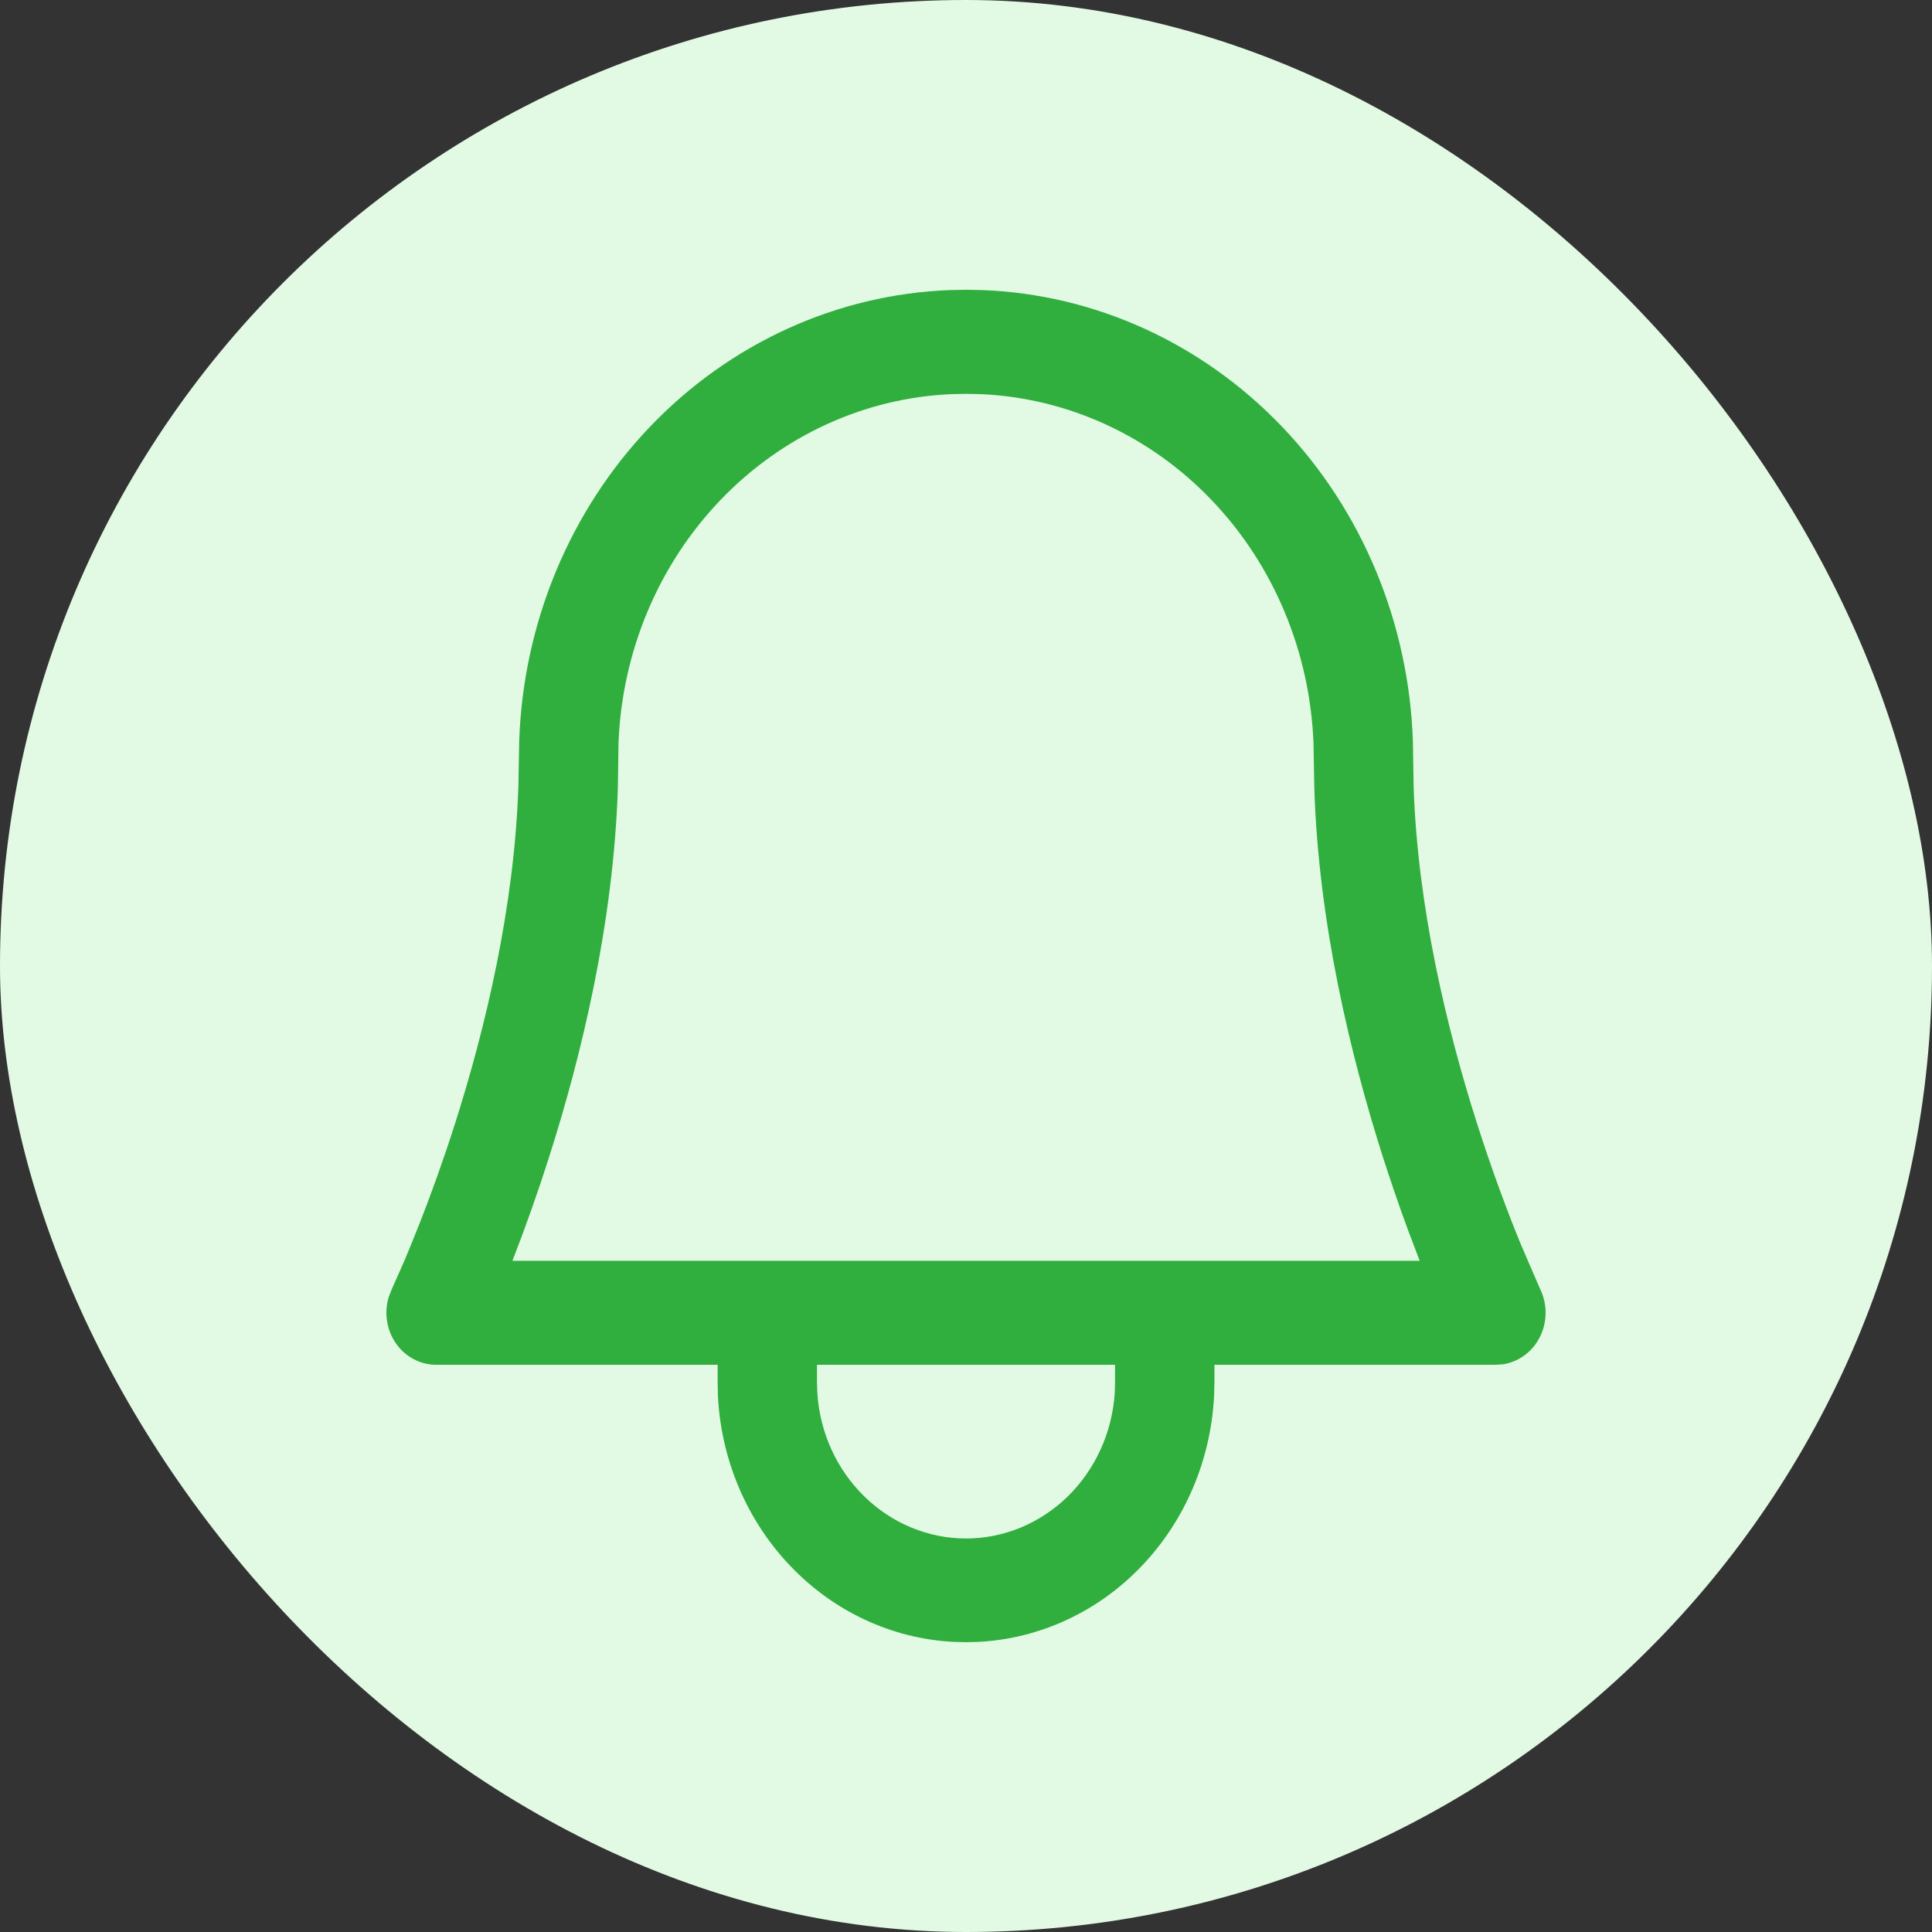
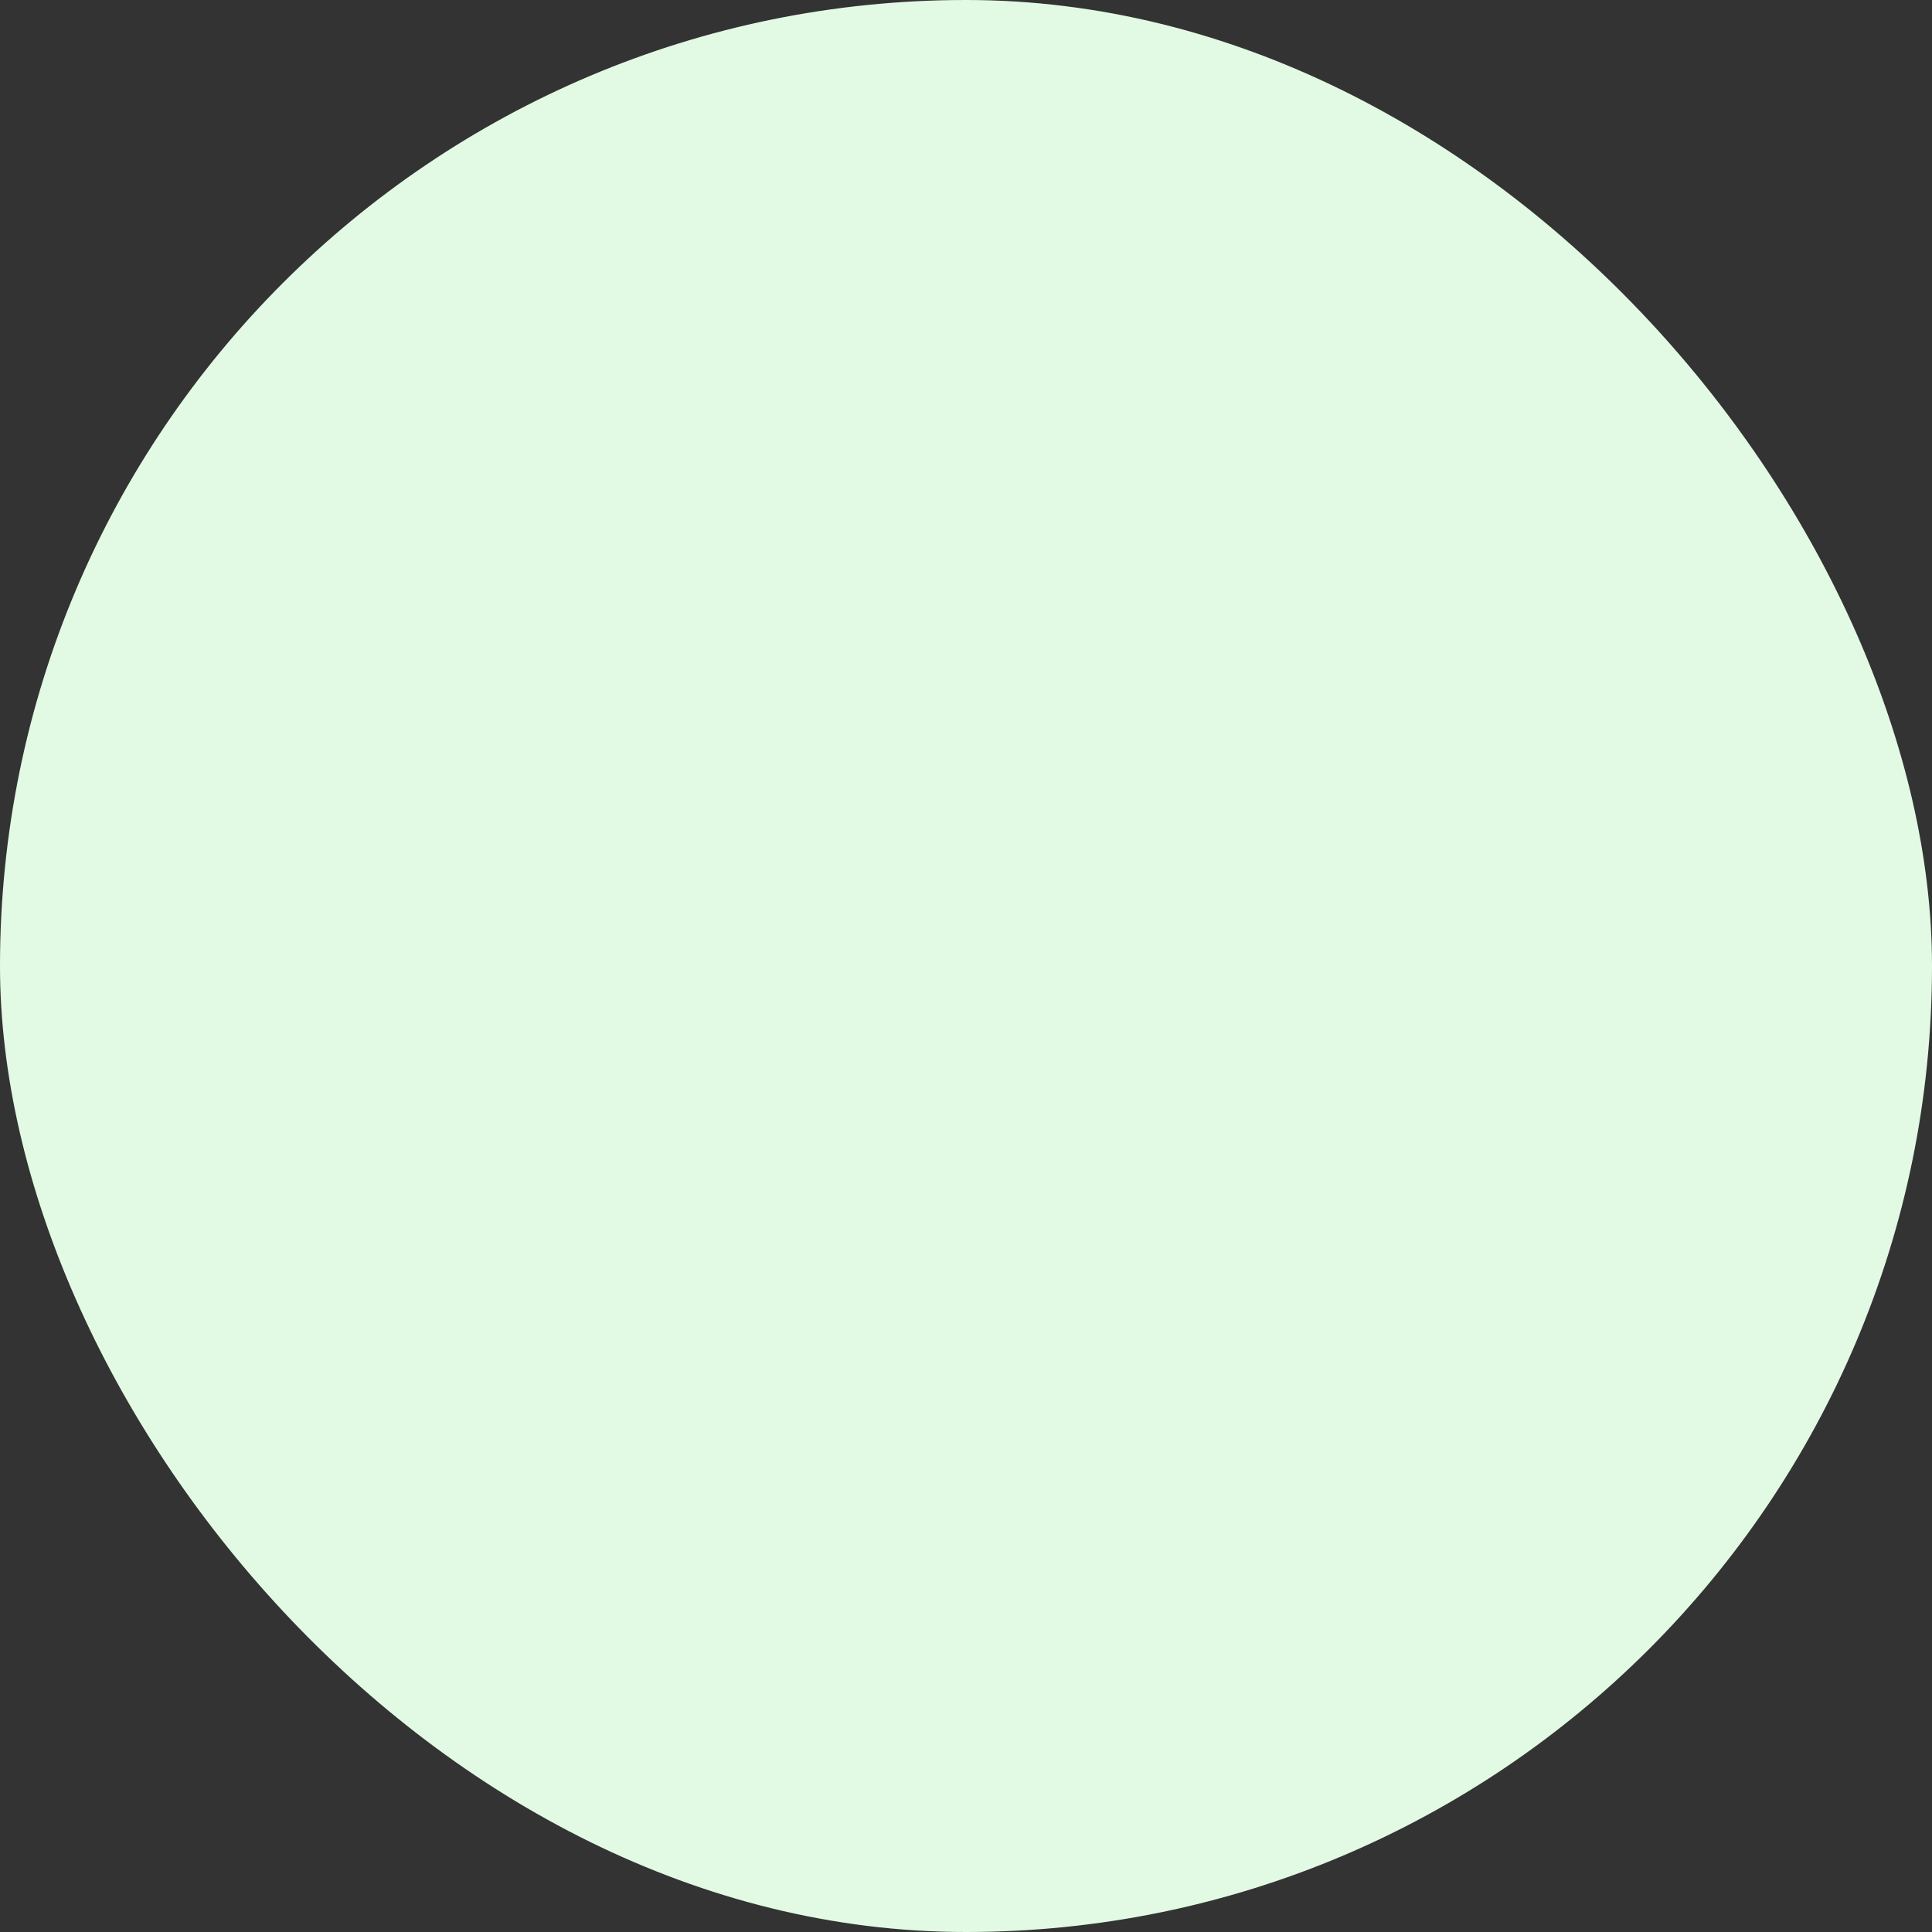
<svg xmlns="http://www.w3.org/2000/svg" width="22" height="22" viewBox="0 0 22 22" fill="none">
  <rect x="0" y="0" width="22" height="22" fill="#333333" stroke="none" />
  <rect width="22" height="22" rx="11" fill="#E2FAE4" />
-   <path d="M13.825 15.896C13.788 16.626 13.494 17.316 13 17.833C12.507 18.35 11.848 18.657 11.15 18.696L11 18.7L10.849 18.696C10.152 18.657 9.493 18.35 9 17.832C8.506 17.316 8.212 16.626 8.175 15.896L8.172 15.739V15.541H4.966C4.876 15.541 4.788 15.519 4.709 15.476C4.629 15.434 4.56 15.372 4.508 15.296C4.455 15.221 4.421 15.133 4.407 15.041C4.393 14.948 4.4 14.854 4.428 14.765L4.46 14.683L4.606 14.354L4.681 14.172L4.792 13.896C4.909 13.594 5.047 13.217 5.184 12.787C5.525 11.715 5.857 10.335 5.903 8.951L5.912 8.444C5.957 7.095 6.489 5.815 7.4 4.861C8.311 3.907 9.534 3.35 10.821 3.303L11 3.3L11.179 3.303C12.467 3.35 13.689 3.907 14.601 4.861C15.512 5.815 16.044 7.095 16.089 8.444L16.097 8.951C16.142 10.335 16.476 11.715 16.817 12.787C17 13.361 17.182 13.839 17.319 14.172L17.527 14.654L17.54 14.683C17.58 14.767 17.601 14.86 17.6 14.953C17.599 15.047 17.578 15.139 17.536 15.222C17.495 15.305 17.436 15.377 17.363 15.431C17.29 15.485 17.206 15.521 17.118 15.535L17.035 15.541H13.829V15.739L13.825 15.896ZM11 4.485L10.837 4.488C9.845 4.53 8.904 4.962 8.201 5.697C7.498 6.432 7.085 7.416 7.043 8.455L7.036 8.964C6.987 10.518 6.618 12.028 6.257 13.162C6.129 13.565 5.988 13.964 5.835 14.357H16.166L16.033 14.006C15.93 13.727 15.834 13.445 15.743 13.162C15.383 12.028 15.013 10.518 14.966 8.964L14.957 8.46C14.916 7.421 14.504 6.436 13.802 5.7C13.101 4.964 12.16 4.532 11.168 4.488L11 4.485ZM12.697 15.541H9.303V15.739L9.307 15.86C9.335 16.31 9.526 16.731 9.841 17.039C10.155 17.347 10.57 17.519 11 17.519C11.431 17.519 11.845 17.347 12.16 17.039C12.474 16.731 12.665 16.31 12.694 15.86L12.697 15.739V15.541Z" fill="#30AE3E" />
</svg>